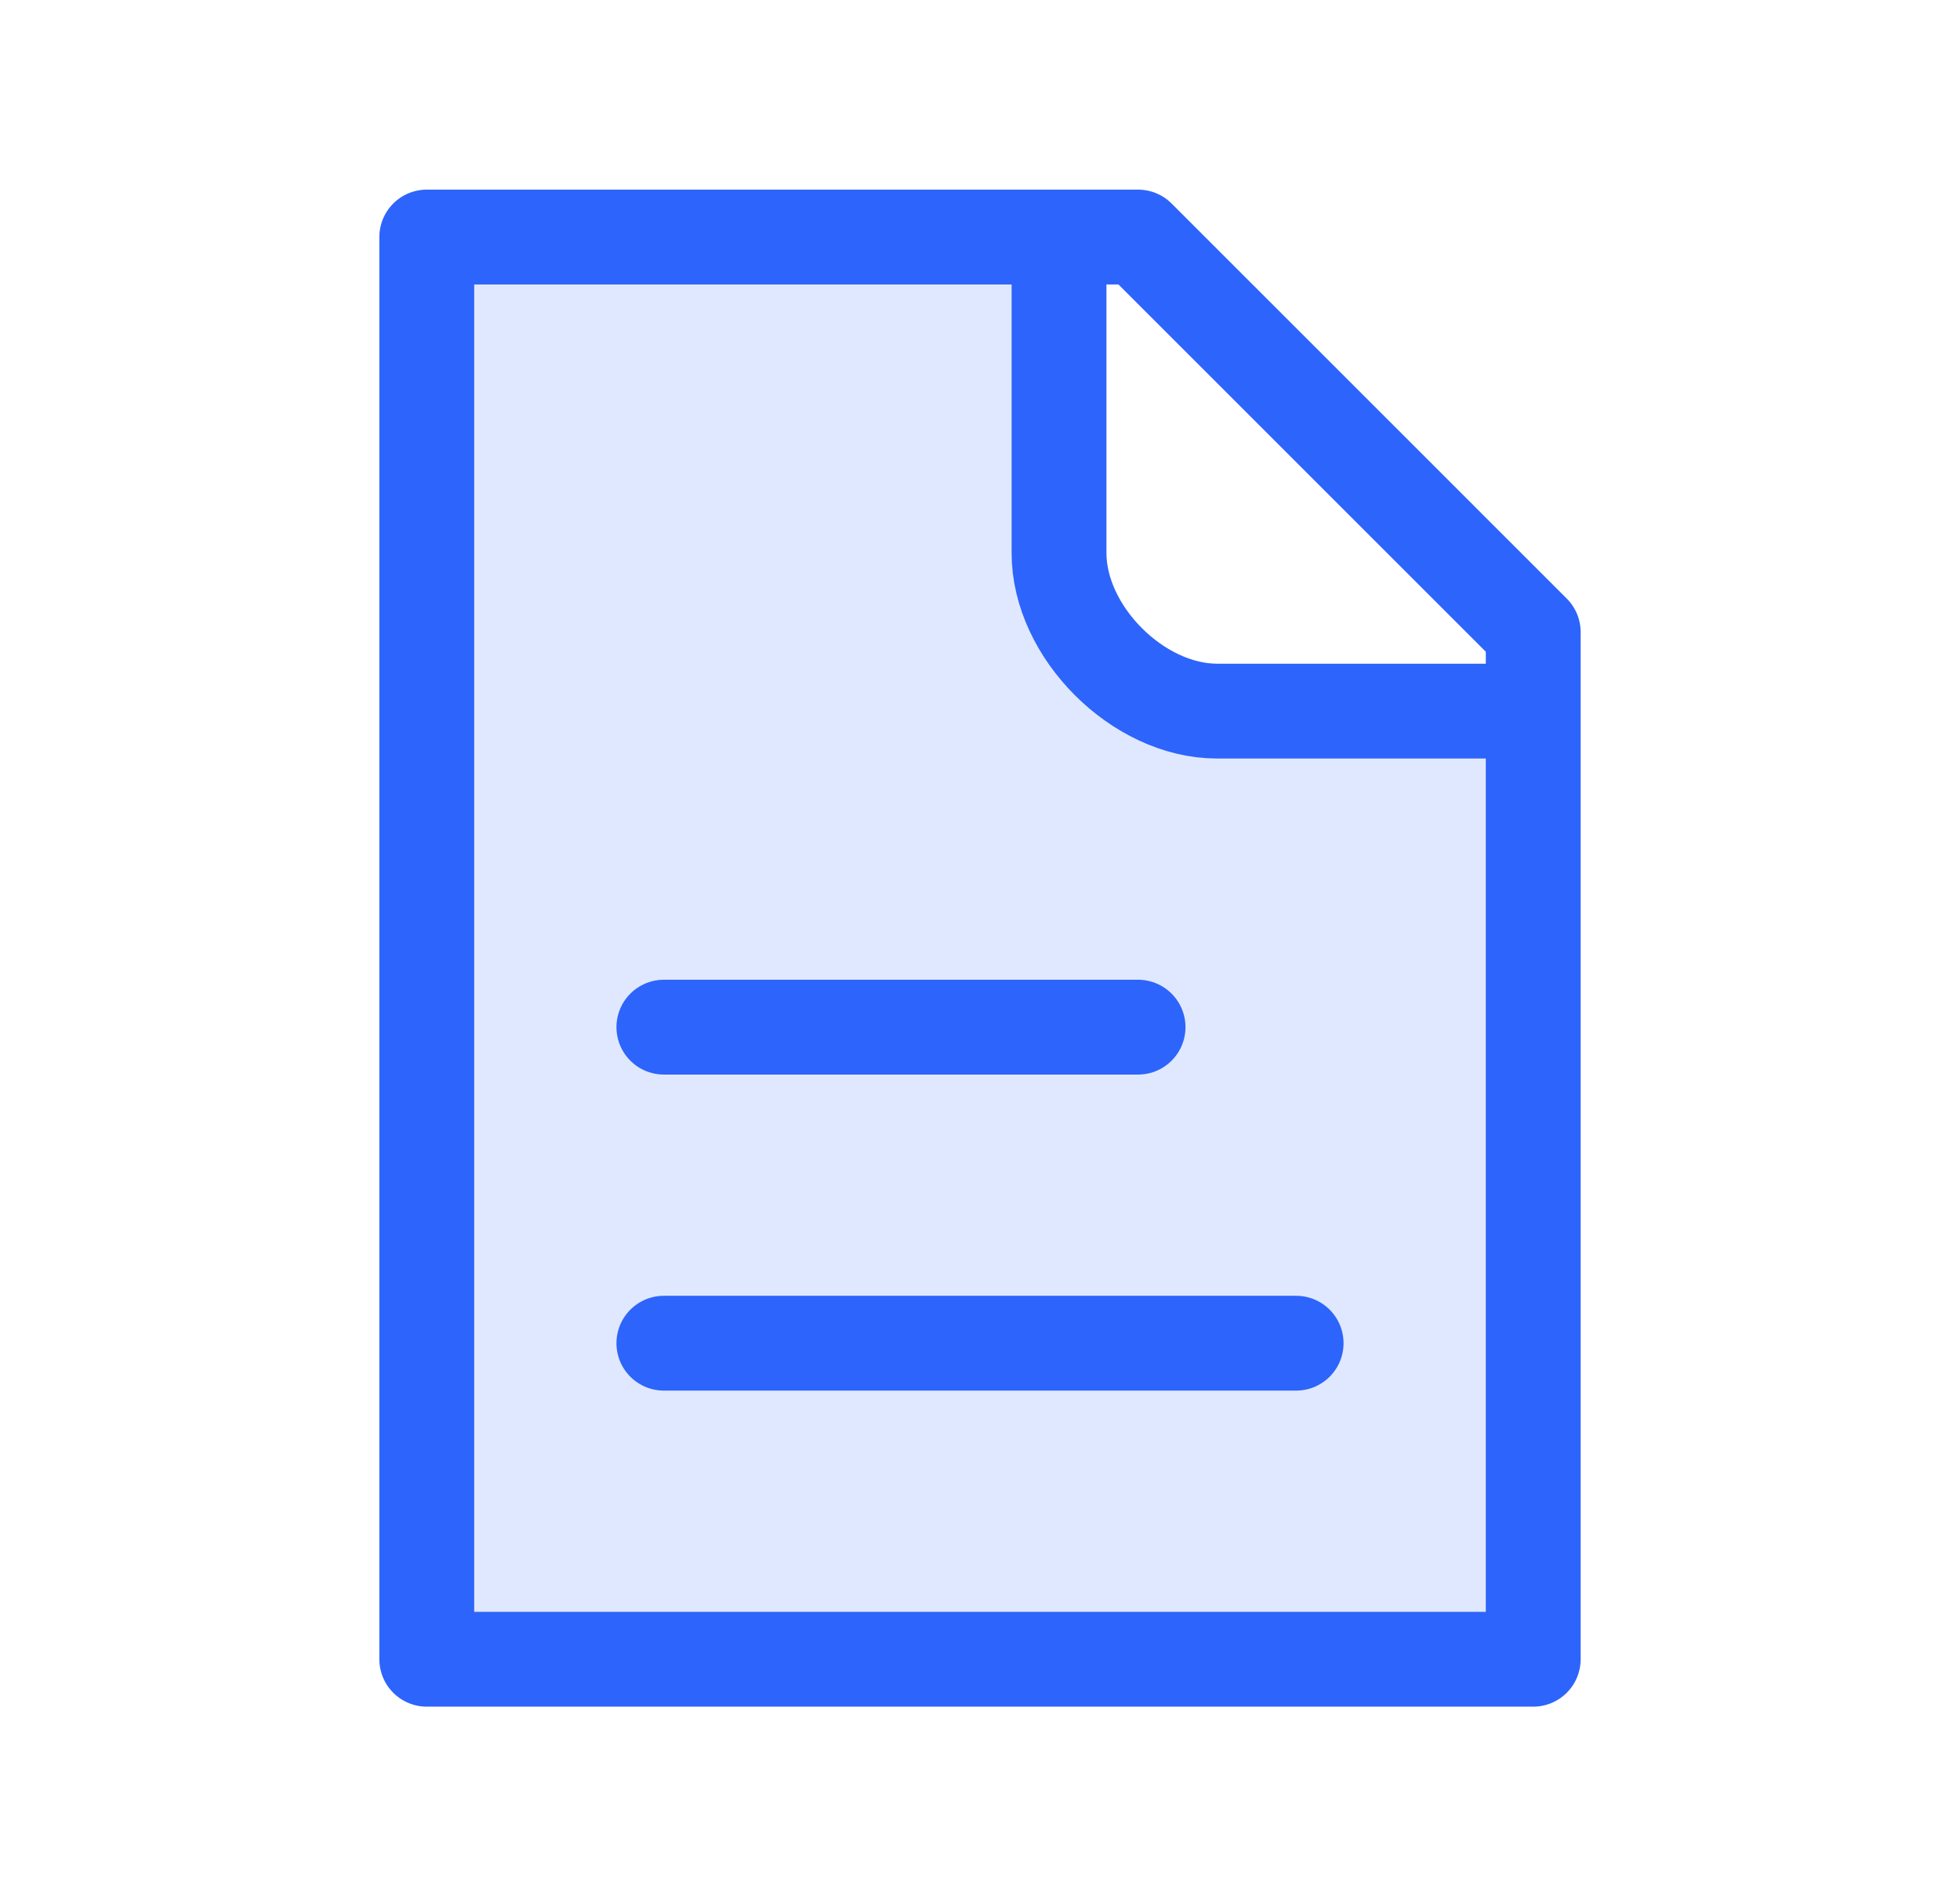
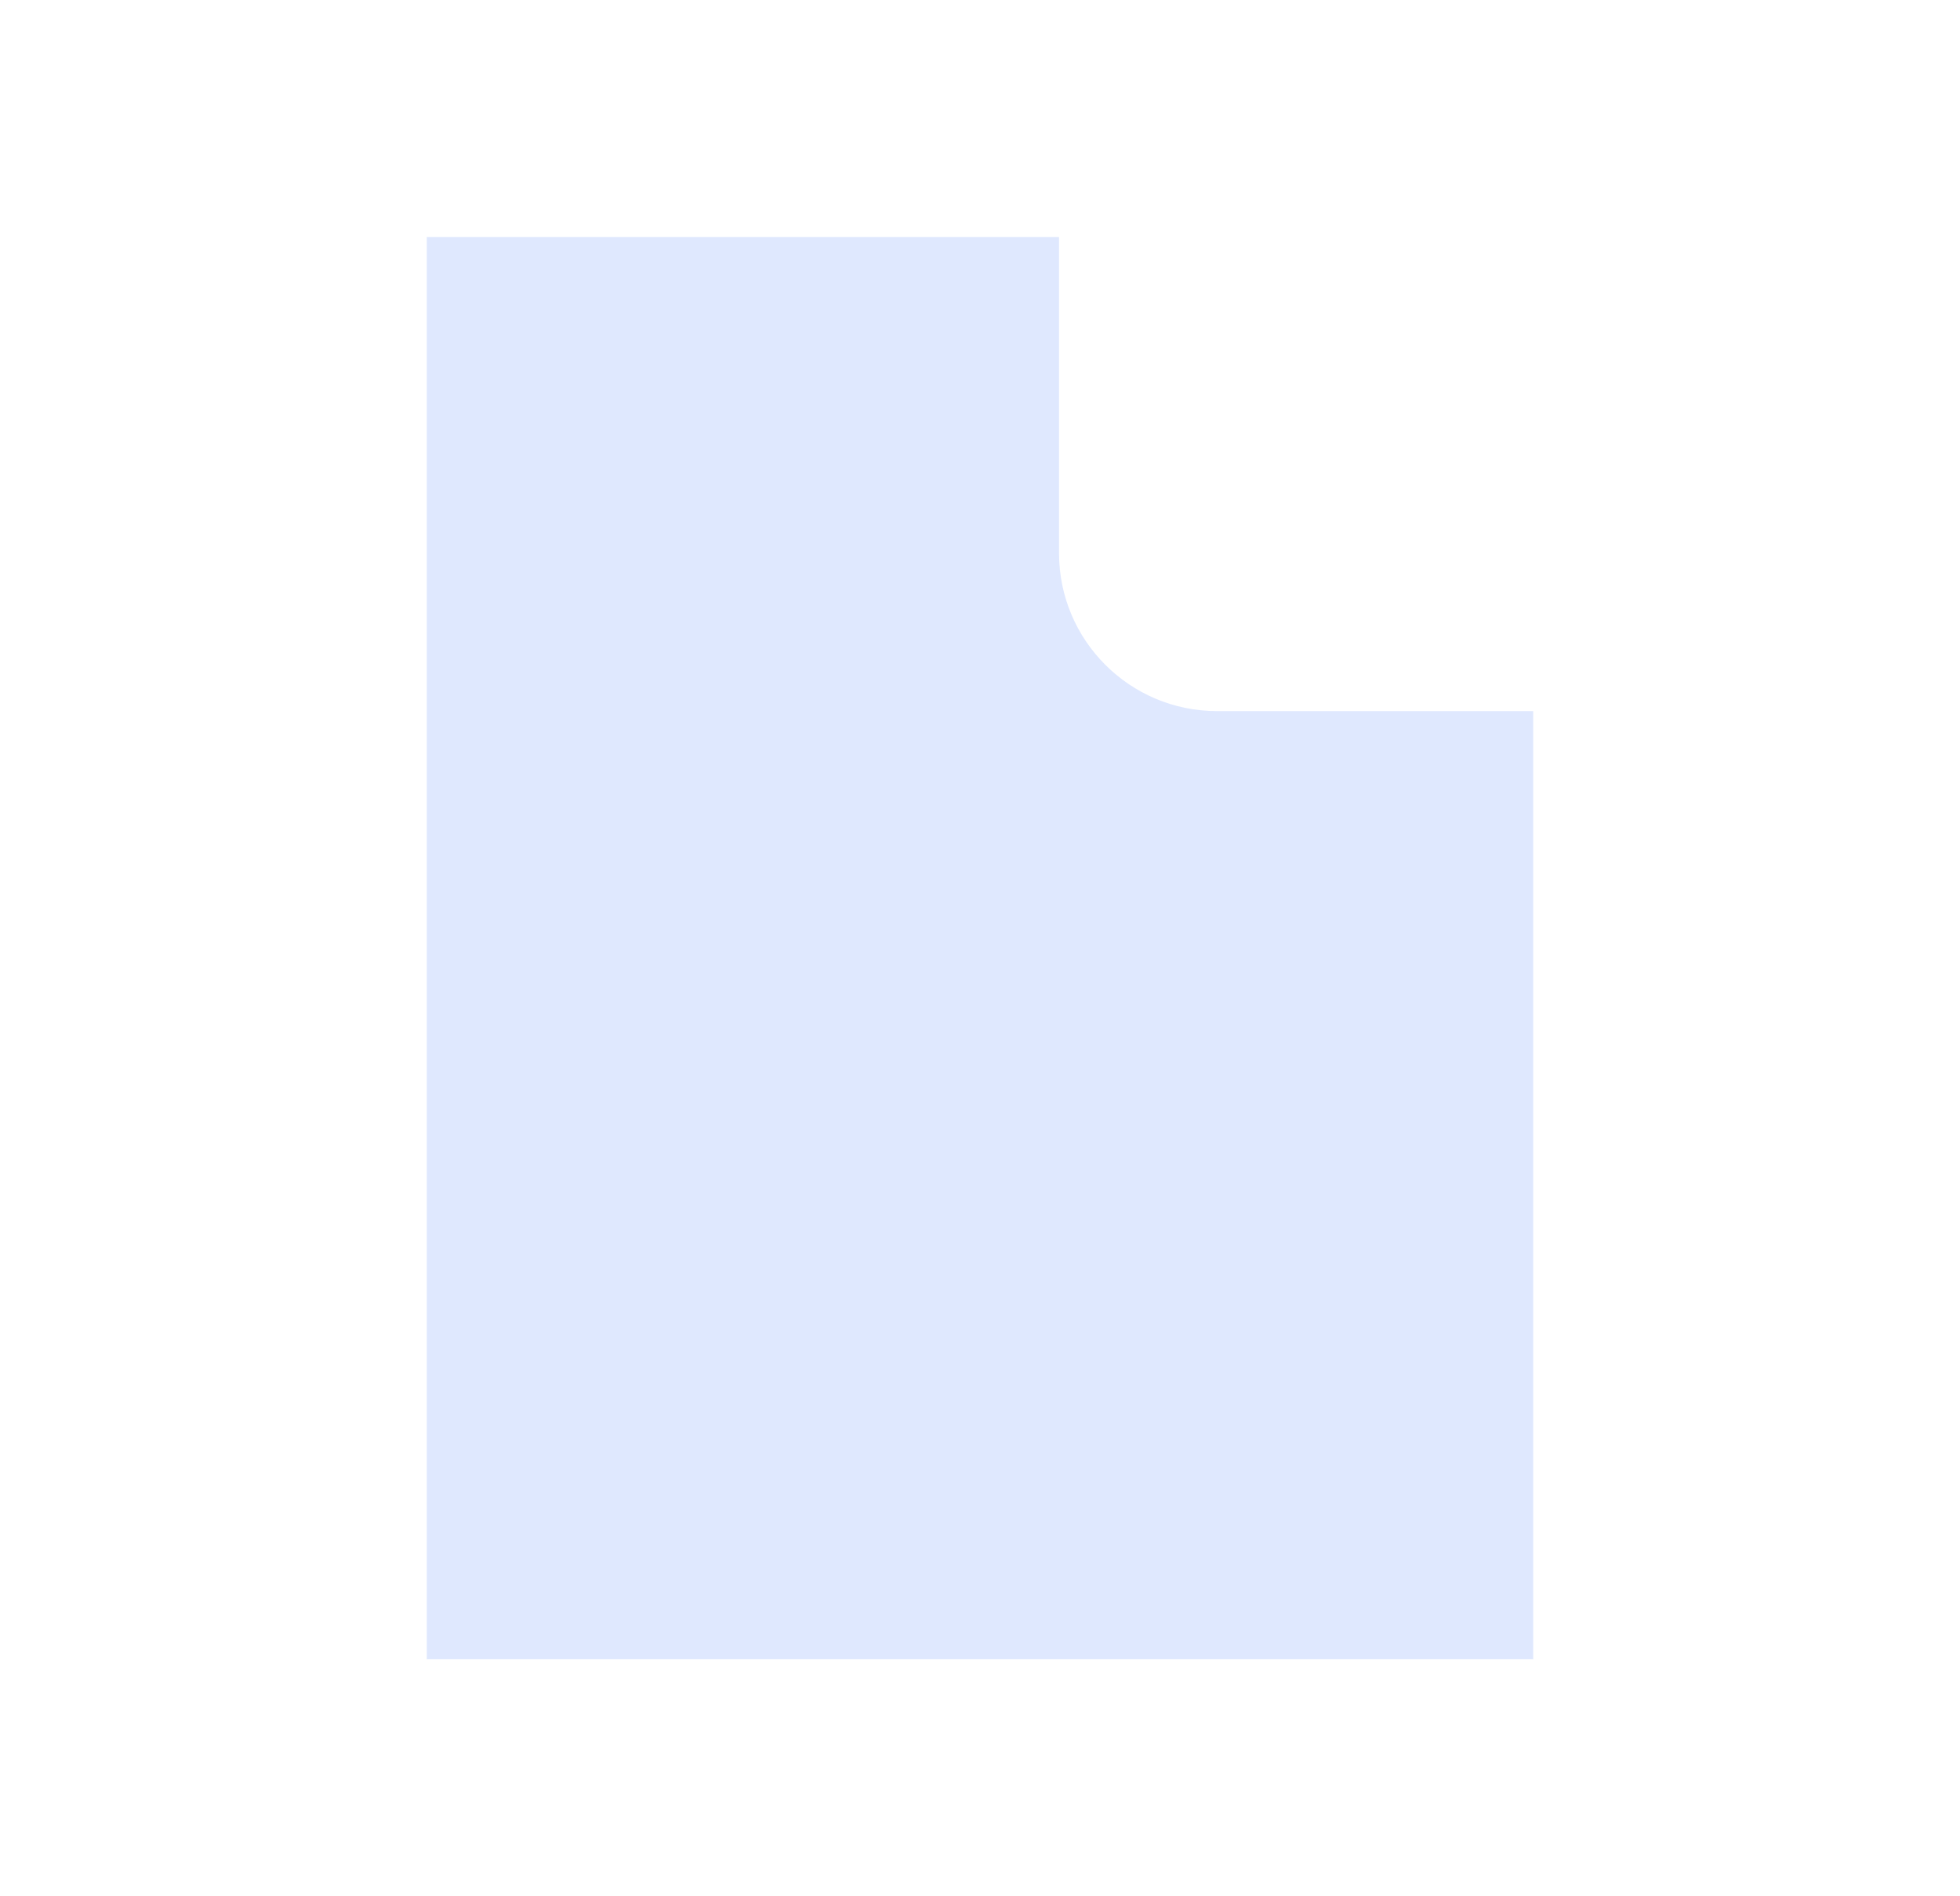
<svg xmlns="http://www.w3.org/2000/svg" width="31" height="30" viewBox="0 0 31 30" fill="none">
  <path opacity="0.15" d="M6.75 26.25H24.25V11.25H19.25C17.869 11.25 16.75 10.131 16.75 8.75V3.75H6.75V26.25Z" fill="#2D64FB" />
-   <path d="M10.5 16.25H18M10.5 21.25H20.5M16.75 3.75H6.75V26.25H24.25V11.25M16.75 3.75H18L24.25 10V11.25M16.75 3.75V8.75C16.75 10 18 11.25 19.25 11.25H24.25" stroke="#2D64FB" stroke-width="1.5" stroke-linecap="round" stroke-linejoin="round" />
</svg>